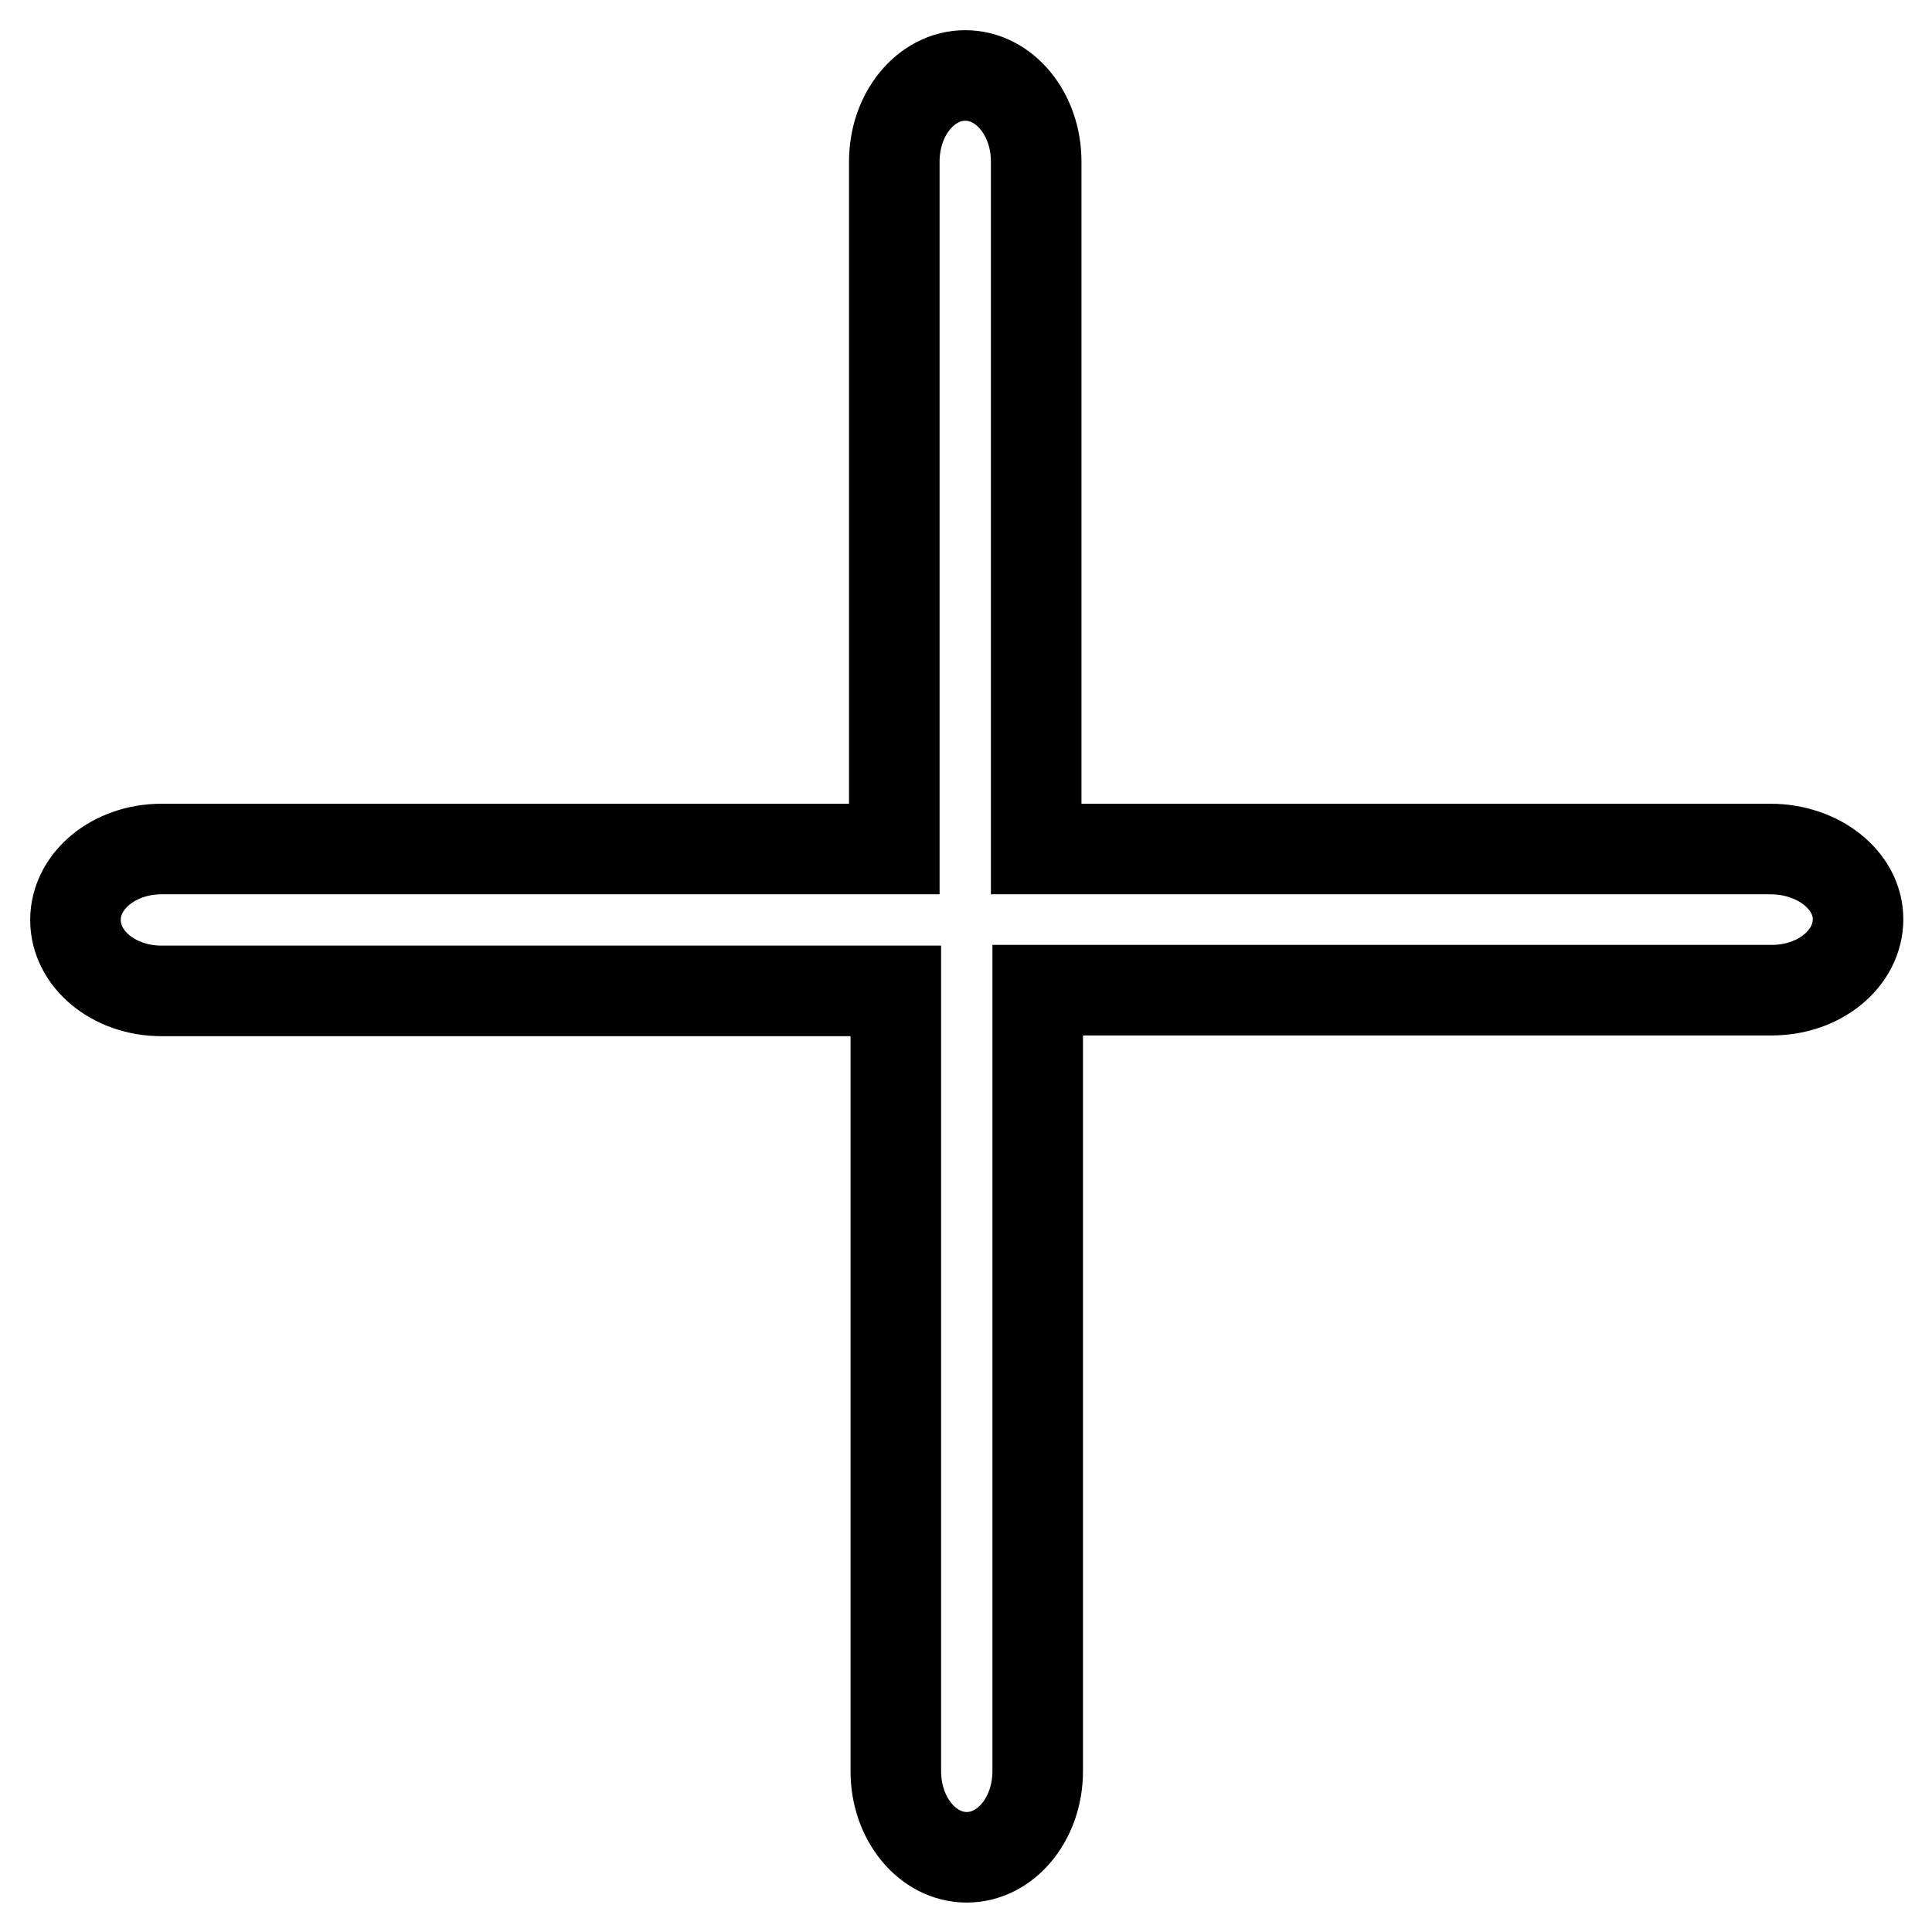
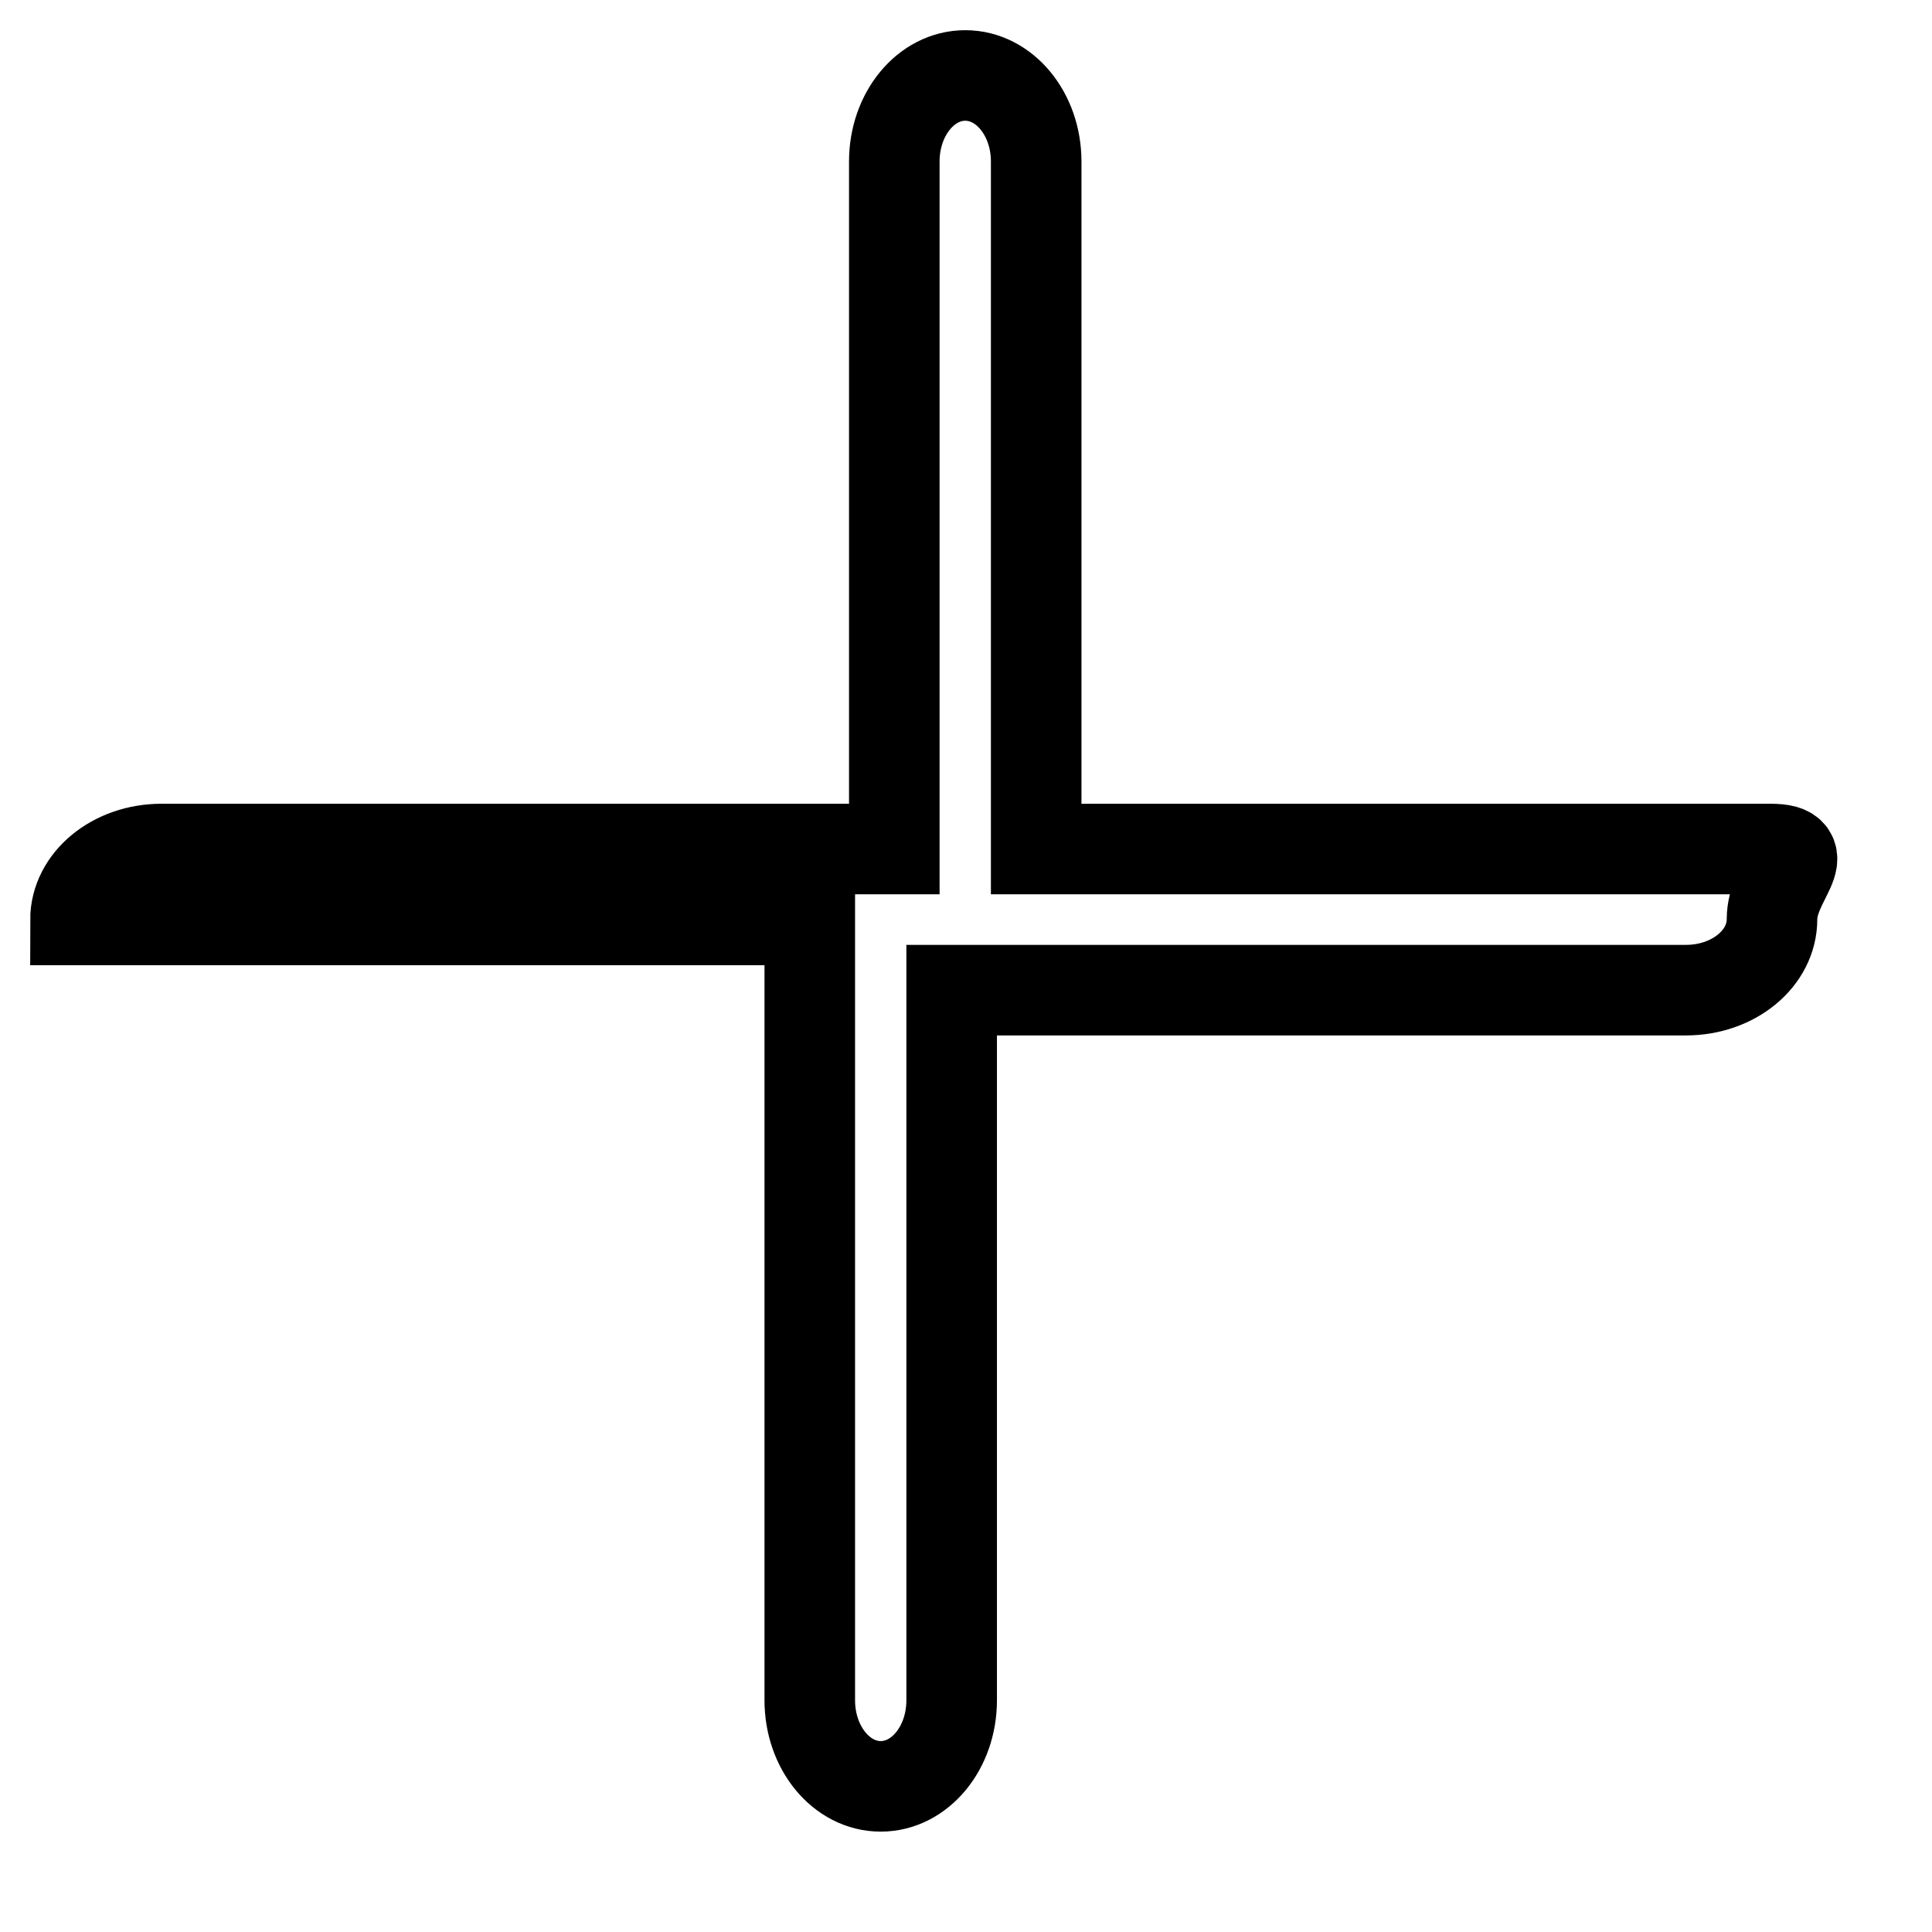
<svg xmlns="http://www.w3.org/2000/svg" version="1.1" x="0px" y="0px" viewBox="0 0 256 256" enable-background="new 0 0 256 256" xml:space="preserve">
  <g>
-     <path stroke-width="12" fill-opacity="0" stroke="#000000" d="M234.6,112.5h-97.3V21.4c0-6.3-4.2-11.4-9.4-11.4c-5.2,0-9.4,5.1-9.4,11.4v91.1H21.4 c-6.3,0-11.4,4.2-11.4,9.4c0,5.2,5.1,9.4,11.4,9.4h97.3v103.4c0,6.3,4.2,11.4,9.4,11.4c5.2,0,9.4-5.1,9.4-11.4V131.2h97.3 c6.3,0,11.4-4.2,11.4-9.4S240.9,112.5,234.6,112.5z" />
+     <path stroke-width="12" fill-opacity="0" stroke="#000000" d="M234.6,112.5h-97.3V21.4c0-6.3-4.2-11.4-9.4-11.4c-5.2,0-9.4,5.1-9.4,11.4v91.1H21.4 c-6.3,0-11.4,4.2-11.4,9.4h97.3v103.4c0,6.3,4.2,11.4,9.4,11.4c5.2,0,9.4-5.1,9.4-11.4V131.2h97.3 c6.3,0,11.4-4.2,11.4-9.4S240.9,112.5,234.6,112.5z" />
  </g>
</svg>